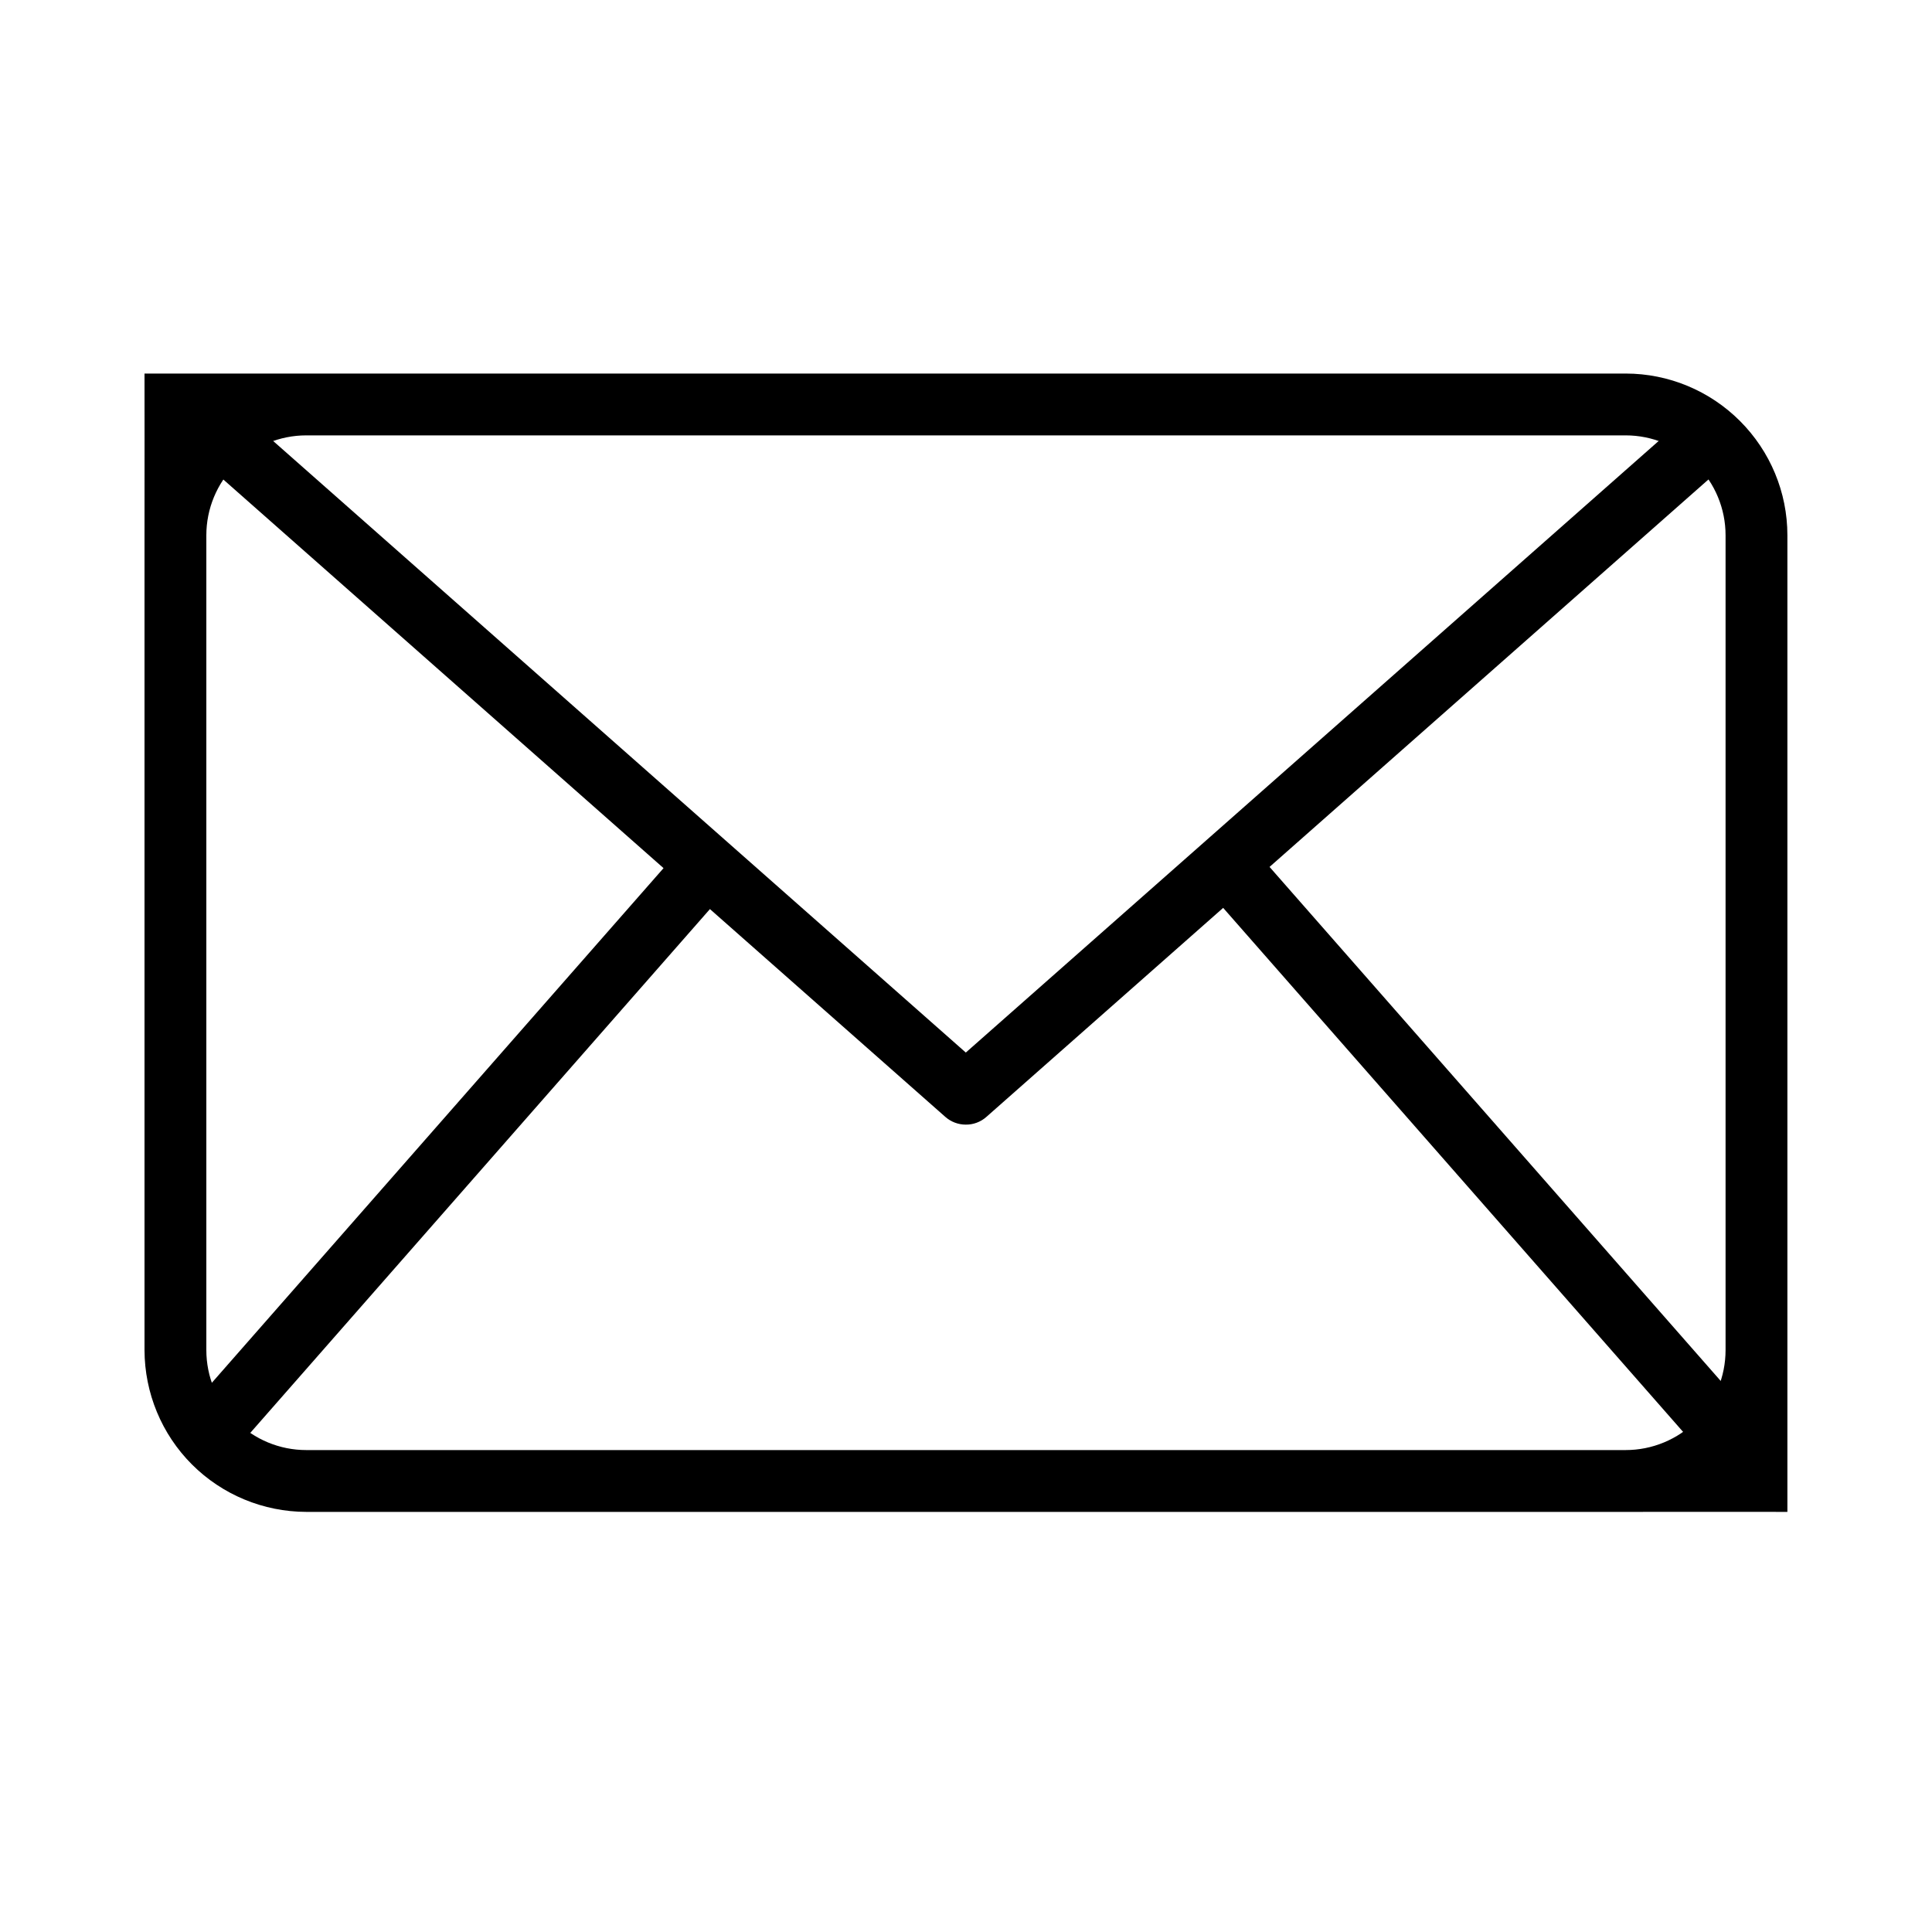
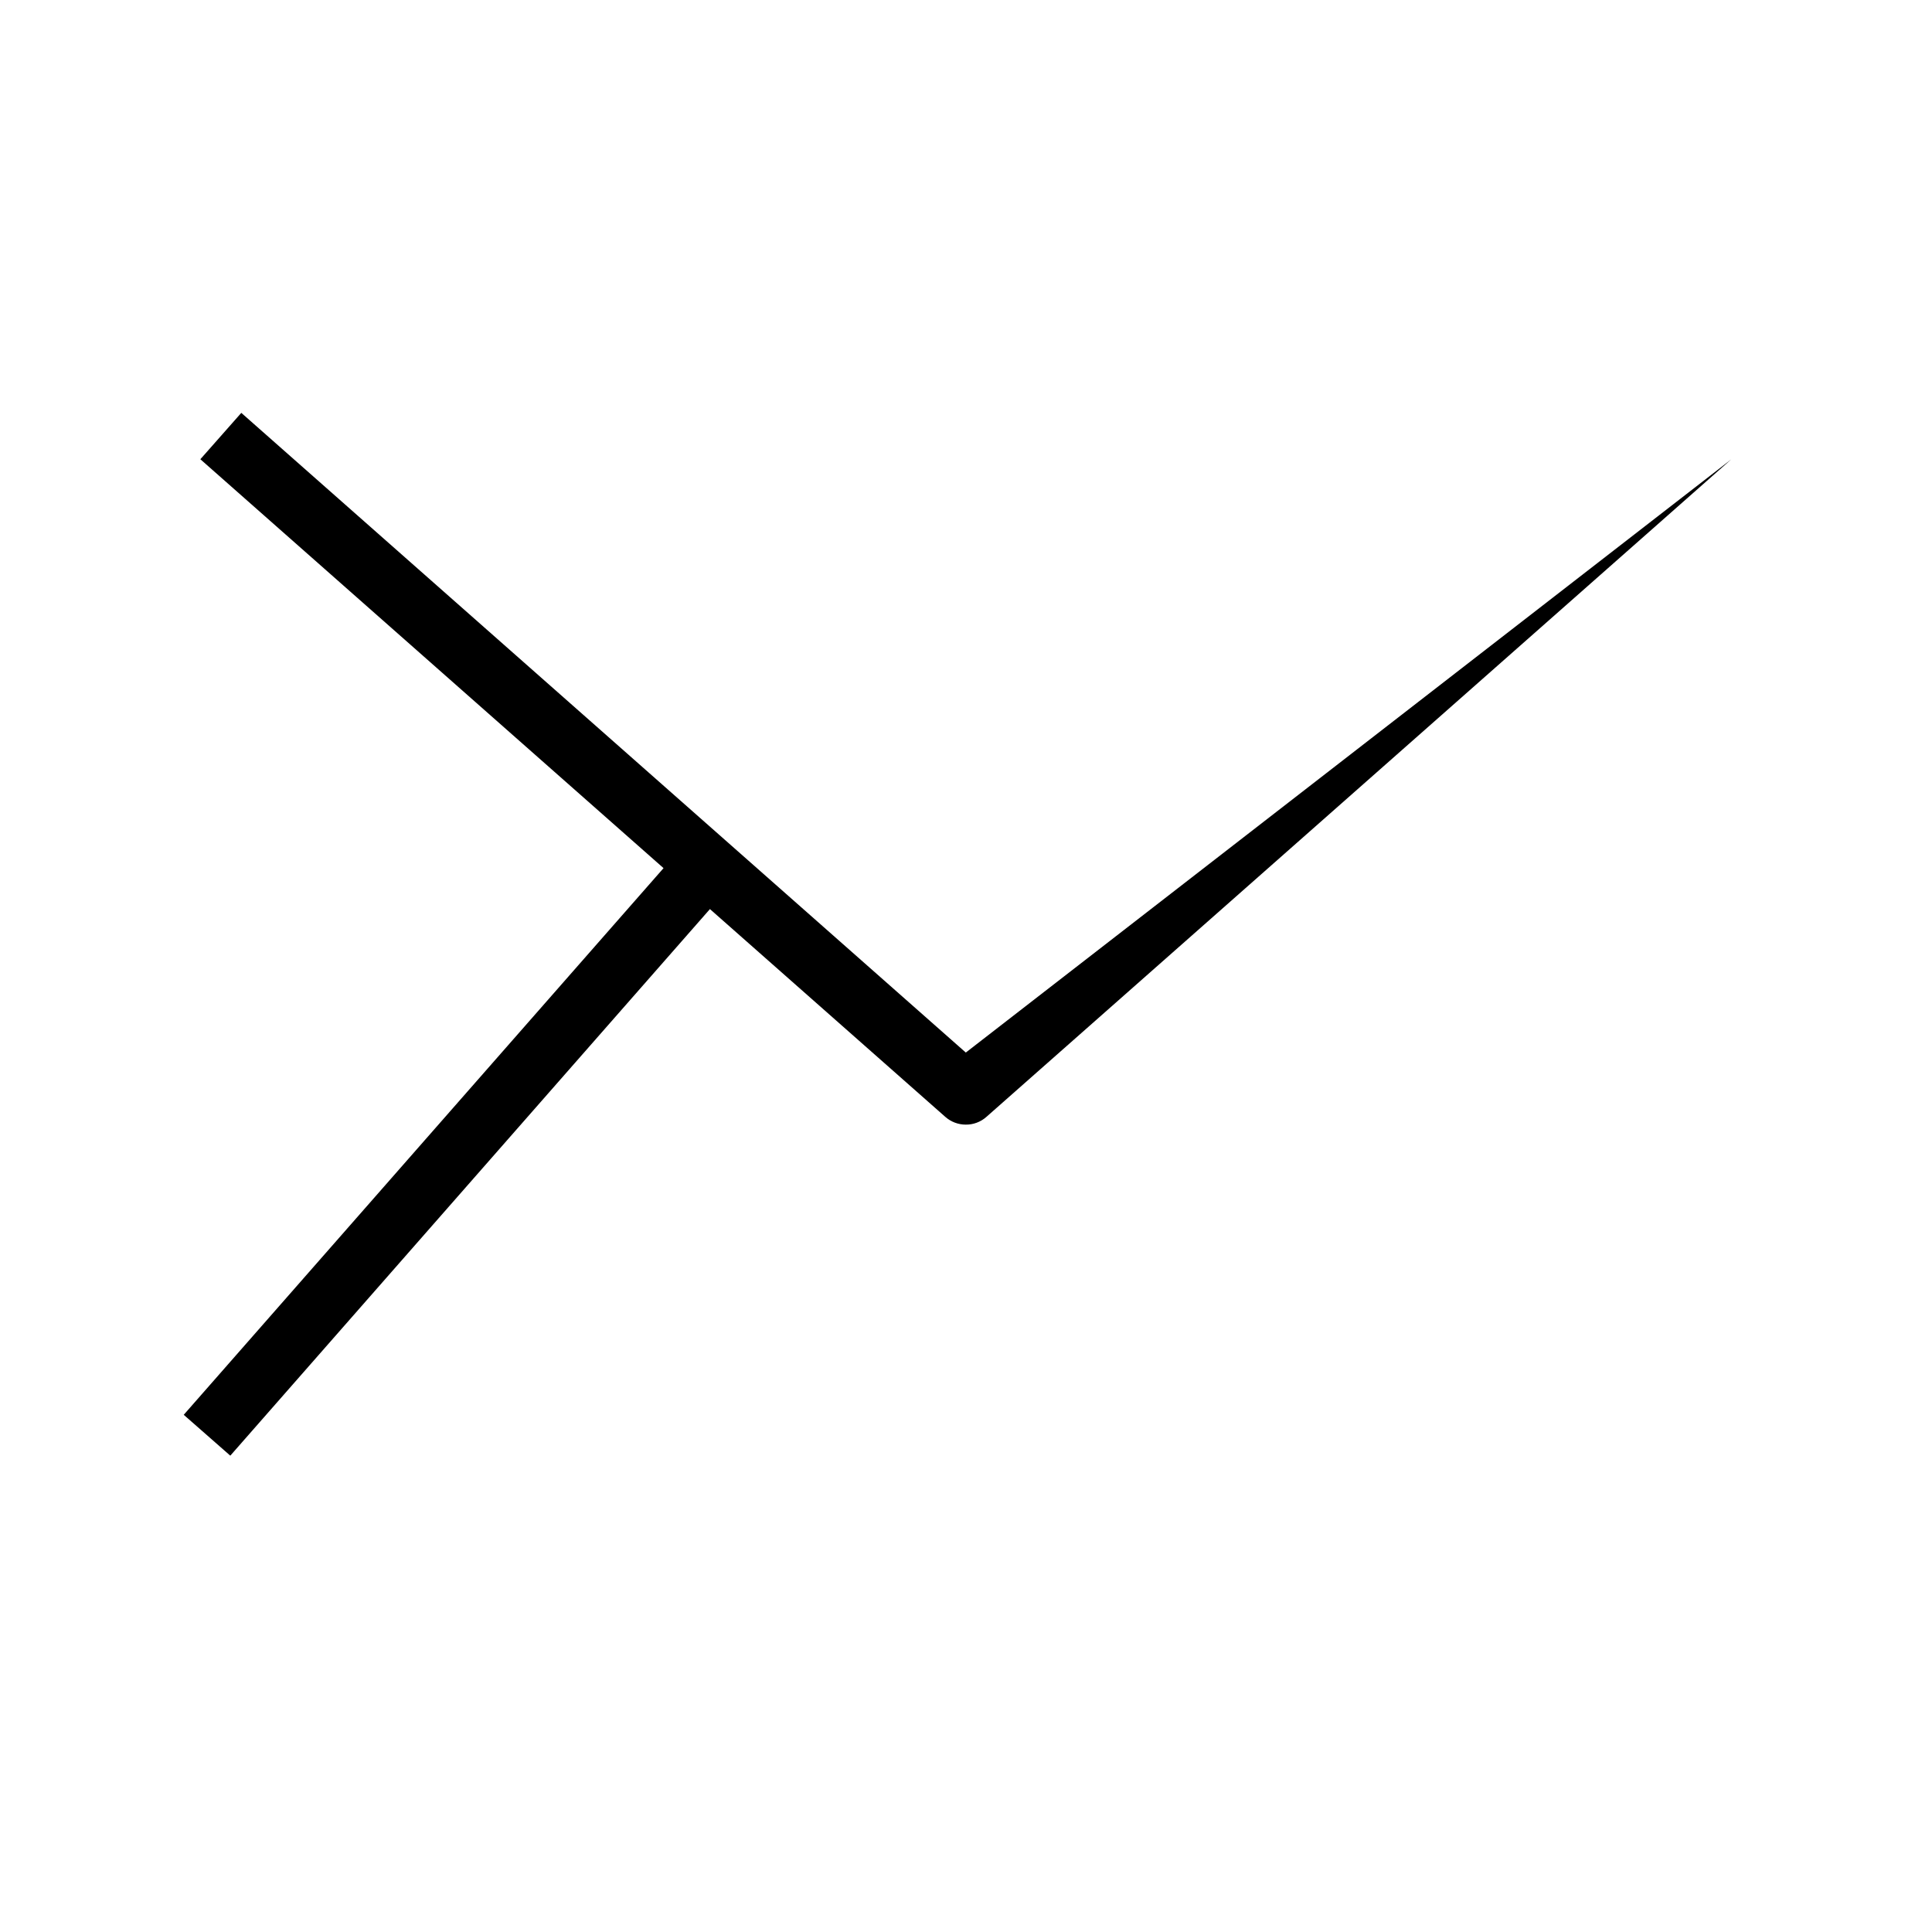
<svg xmlns="http://www.w3.org/2000/svg" width="20" height="20" viewBox="0 0 20 20" fill="none">
-   <path d="M16.829 15.651H3.17C2.727 15.65 2.301 15.474 1.987 15.16C1.673 14.846 1.497 14.42 1.496 13.976V5.541C1.497 5.097 1.496 3.867 1.496 3.867C1.496 3.867 2.727 3.867 3.17 3.867H16.829C17.273 3.867 17.698 4.044 18.012 4.358C18.326 4.672 18.503 5.097 18.503 5.541V13.976C18.503 14.42 18.503 15.651 18.503 15.651C18.503 15.651 17.273 15.65 16.829 15.651ZM3.17 4.507C2.896 4.507 2.633 4.616 2.439 4.81C2.245 5.004 2.136 5.267 2.136 5.541V13.976C2.136 14.251 2.245 14.514 2.439 14.708C2.633 14.902 2.896 15.011 3.17 15.011H16.829C17.103 15.011 17.366 14.902 17.56 14.708C17.754 14.514 17.863 14.251 17.863 13.976V5.541C17.863 5.267 17.754 5.004 17.56 4.81C17.366 4.616 17.103 4.507 16.829 4.507H3.17Z" fill="black" />
-   <path d="M9.998 11.642C9.92 11.642 9.845 11.614 9.786 11.562L2.074 4.754L2.498 4.274L9.998 10.896L17.499 4.275L17.922 4.755L10.21 11.563C10.152 11.614 10.076 11.643 9.998 11.642Z" fill="black" />
+   <path d="M9.998 11.642C9.92 11.642 9.845 11.614 9.786 11.562L2.074 4.754L2.498 4.274L9.998 10.896L17.922 4.755L10.21 11.563C10.152 11.614 10.076 11.643 9.998 11.642Z" fill="black" />
  <path d="M1.902 14.646L7.083 8.743L7.564 9.166L2.384 15.069L1.902 14.646Z" fill="black" />
-   <path d="M12.453 9.16L12.934 8.737L18.115 14.64L17.634 15.063L12.453 9.16Z" fill="black" />
</svg>